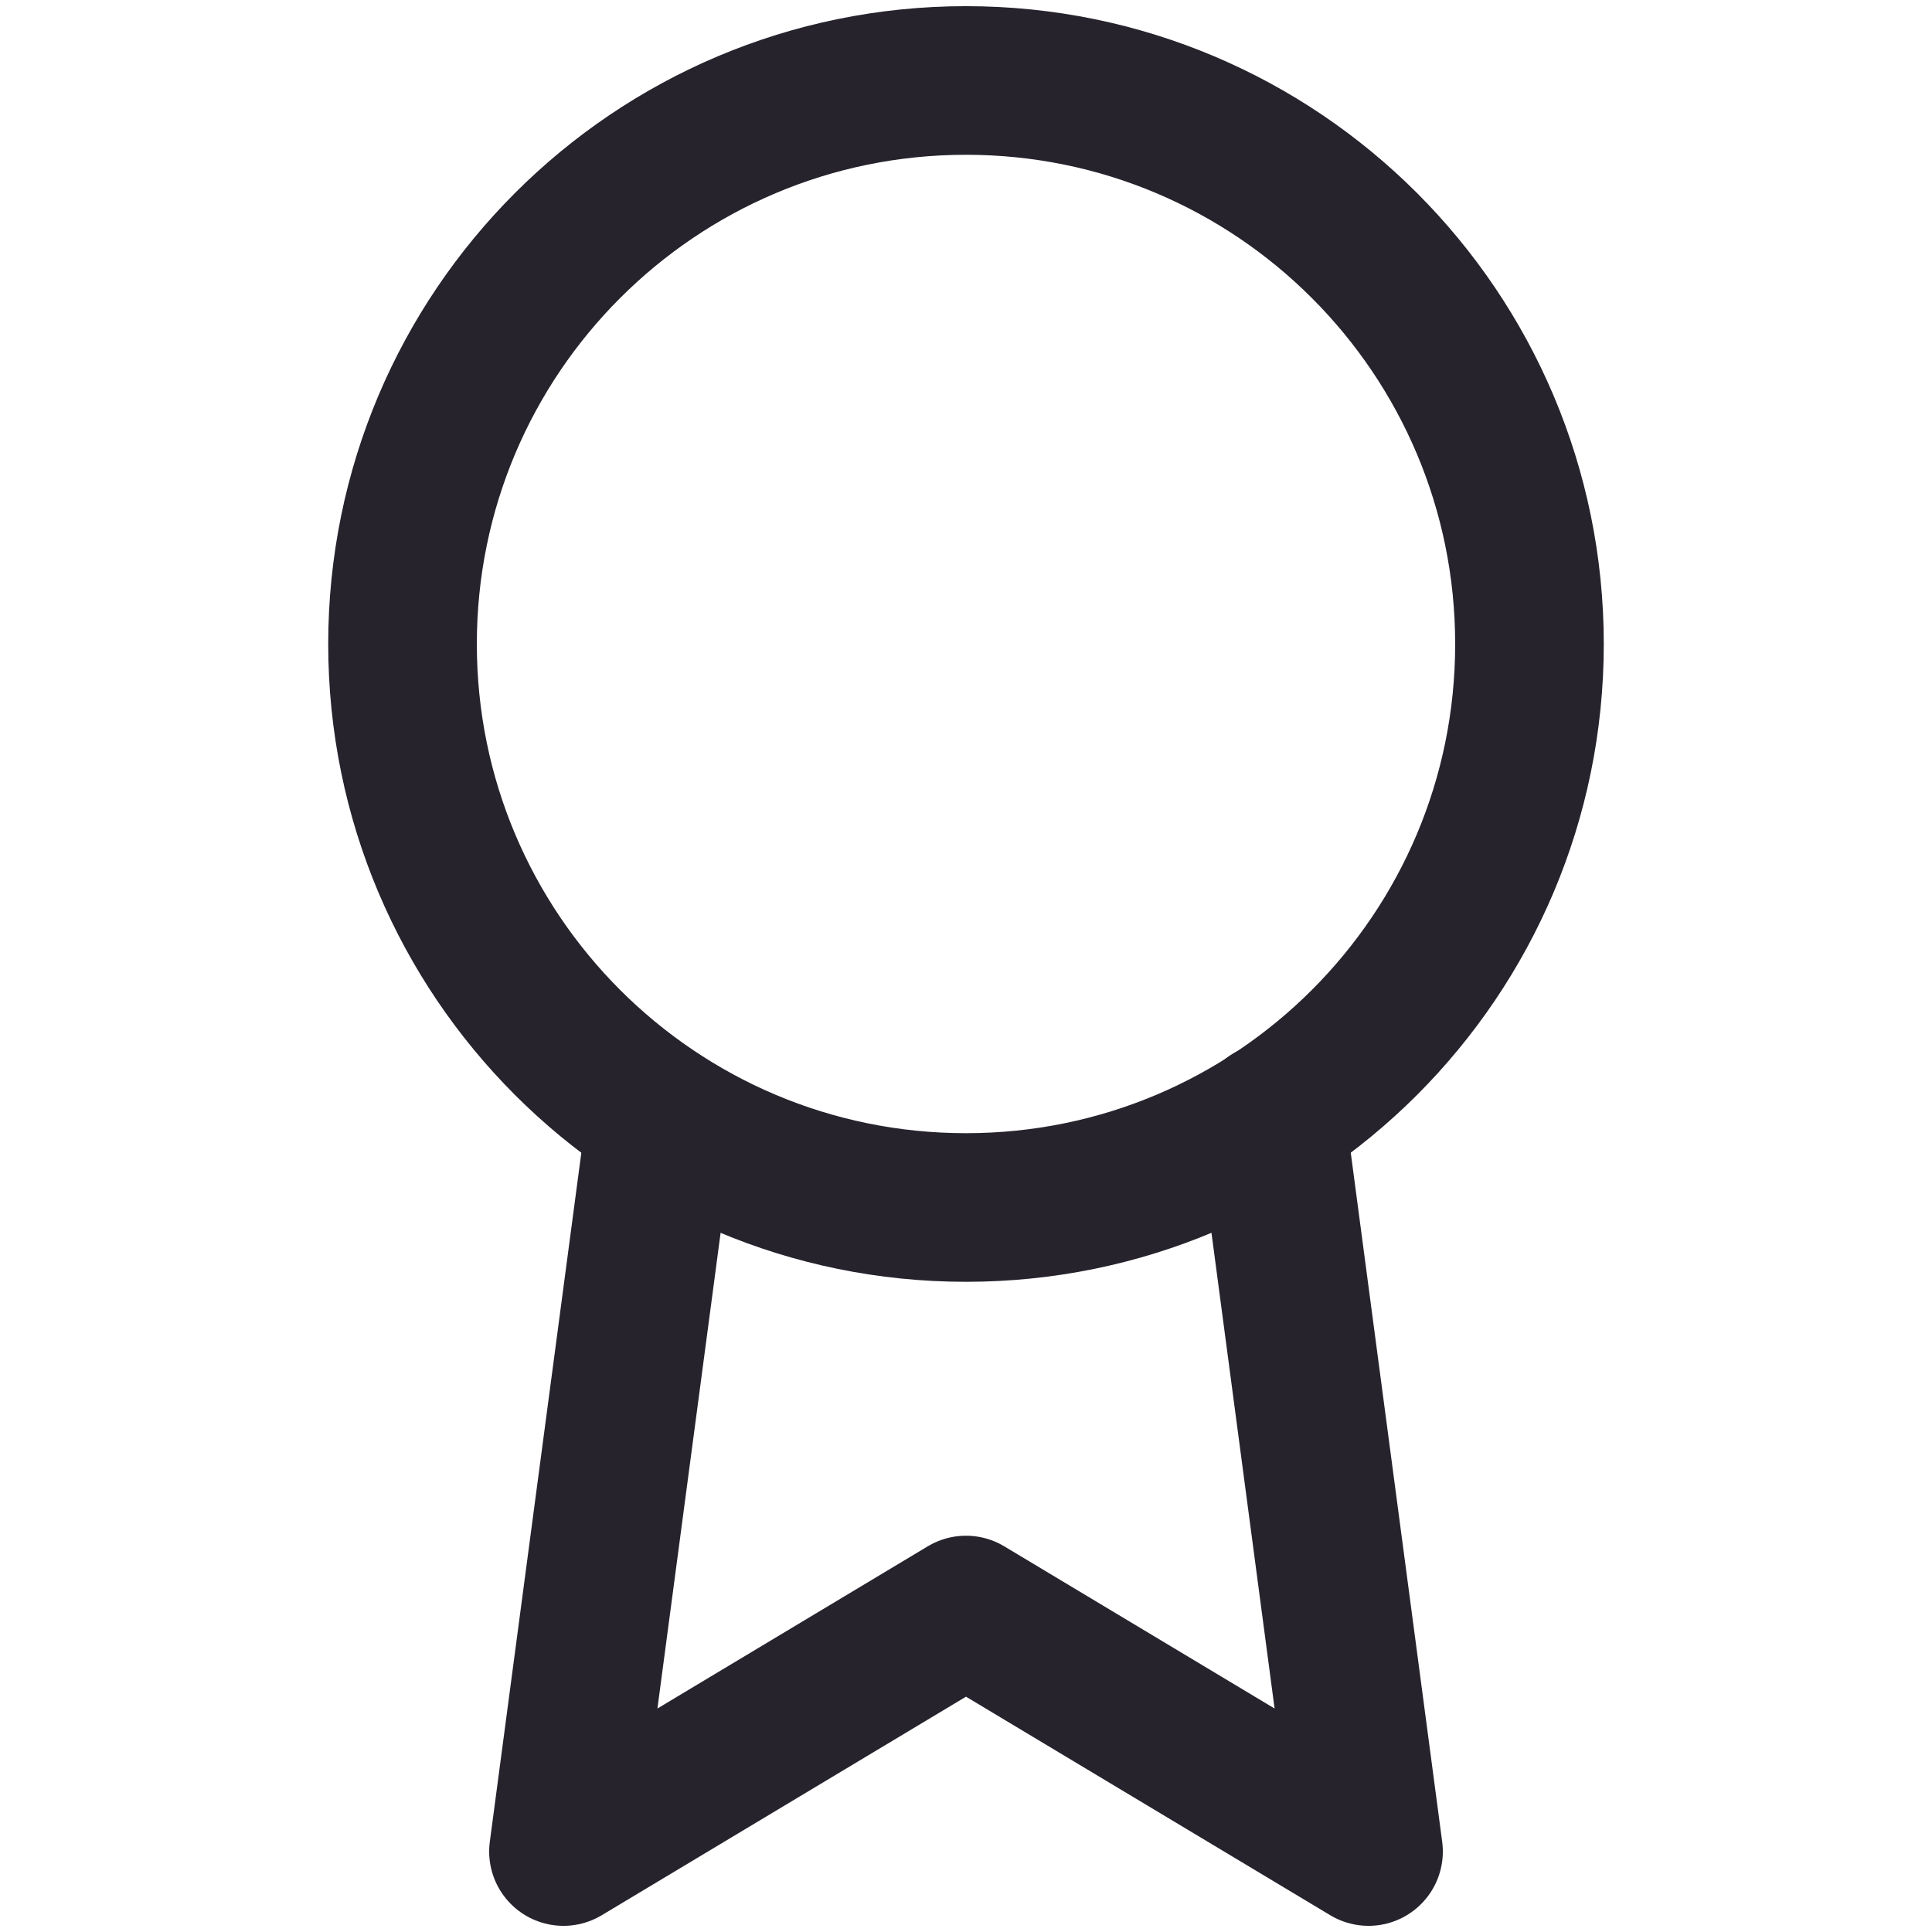
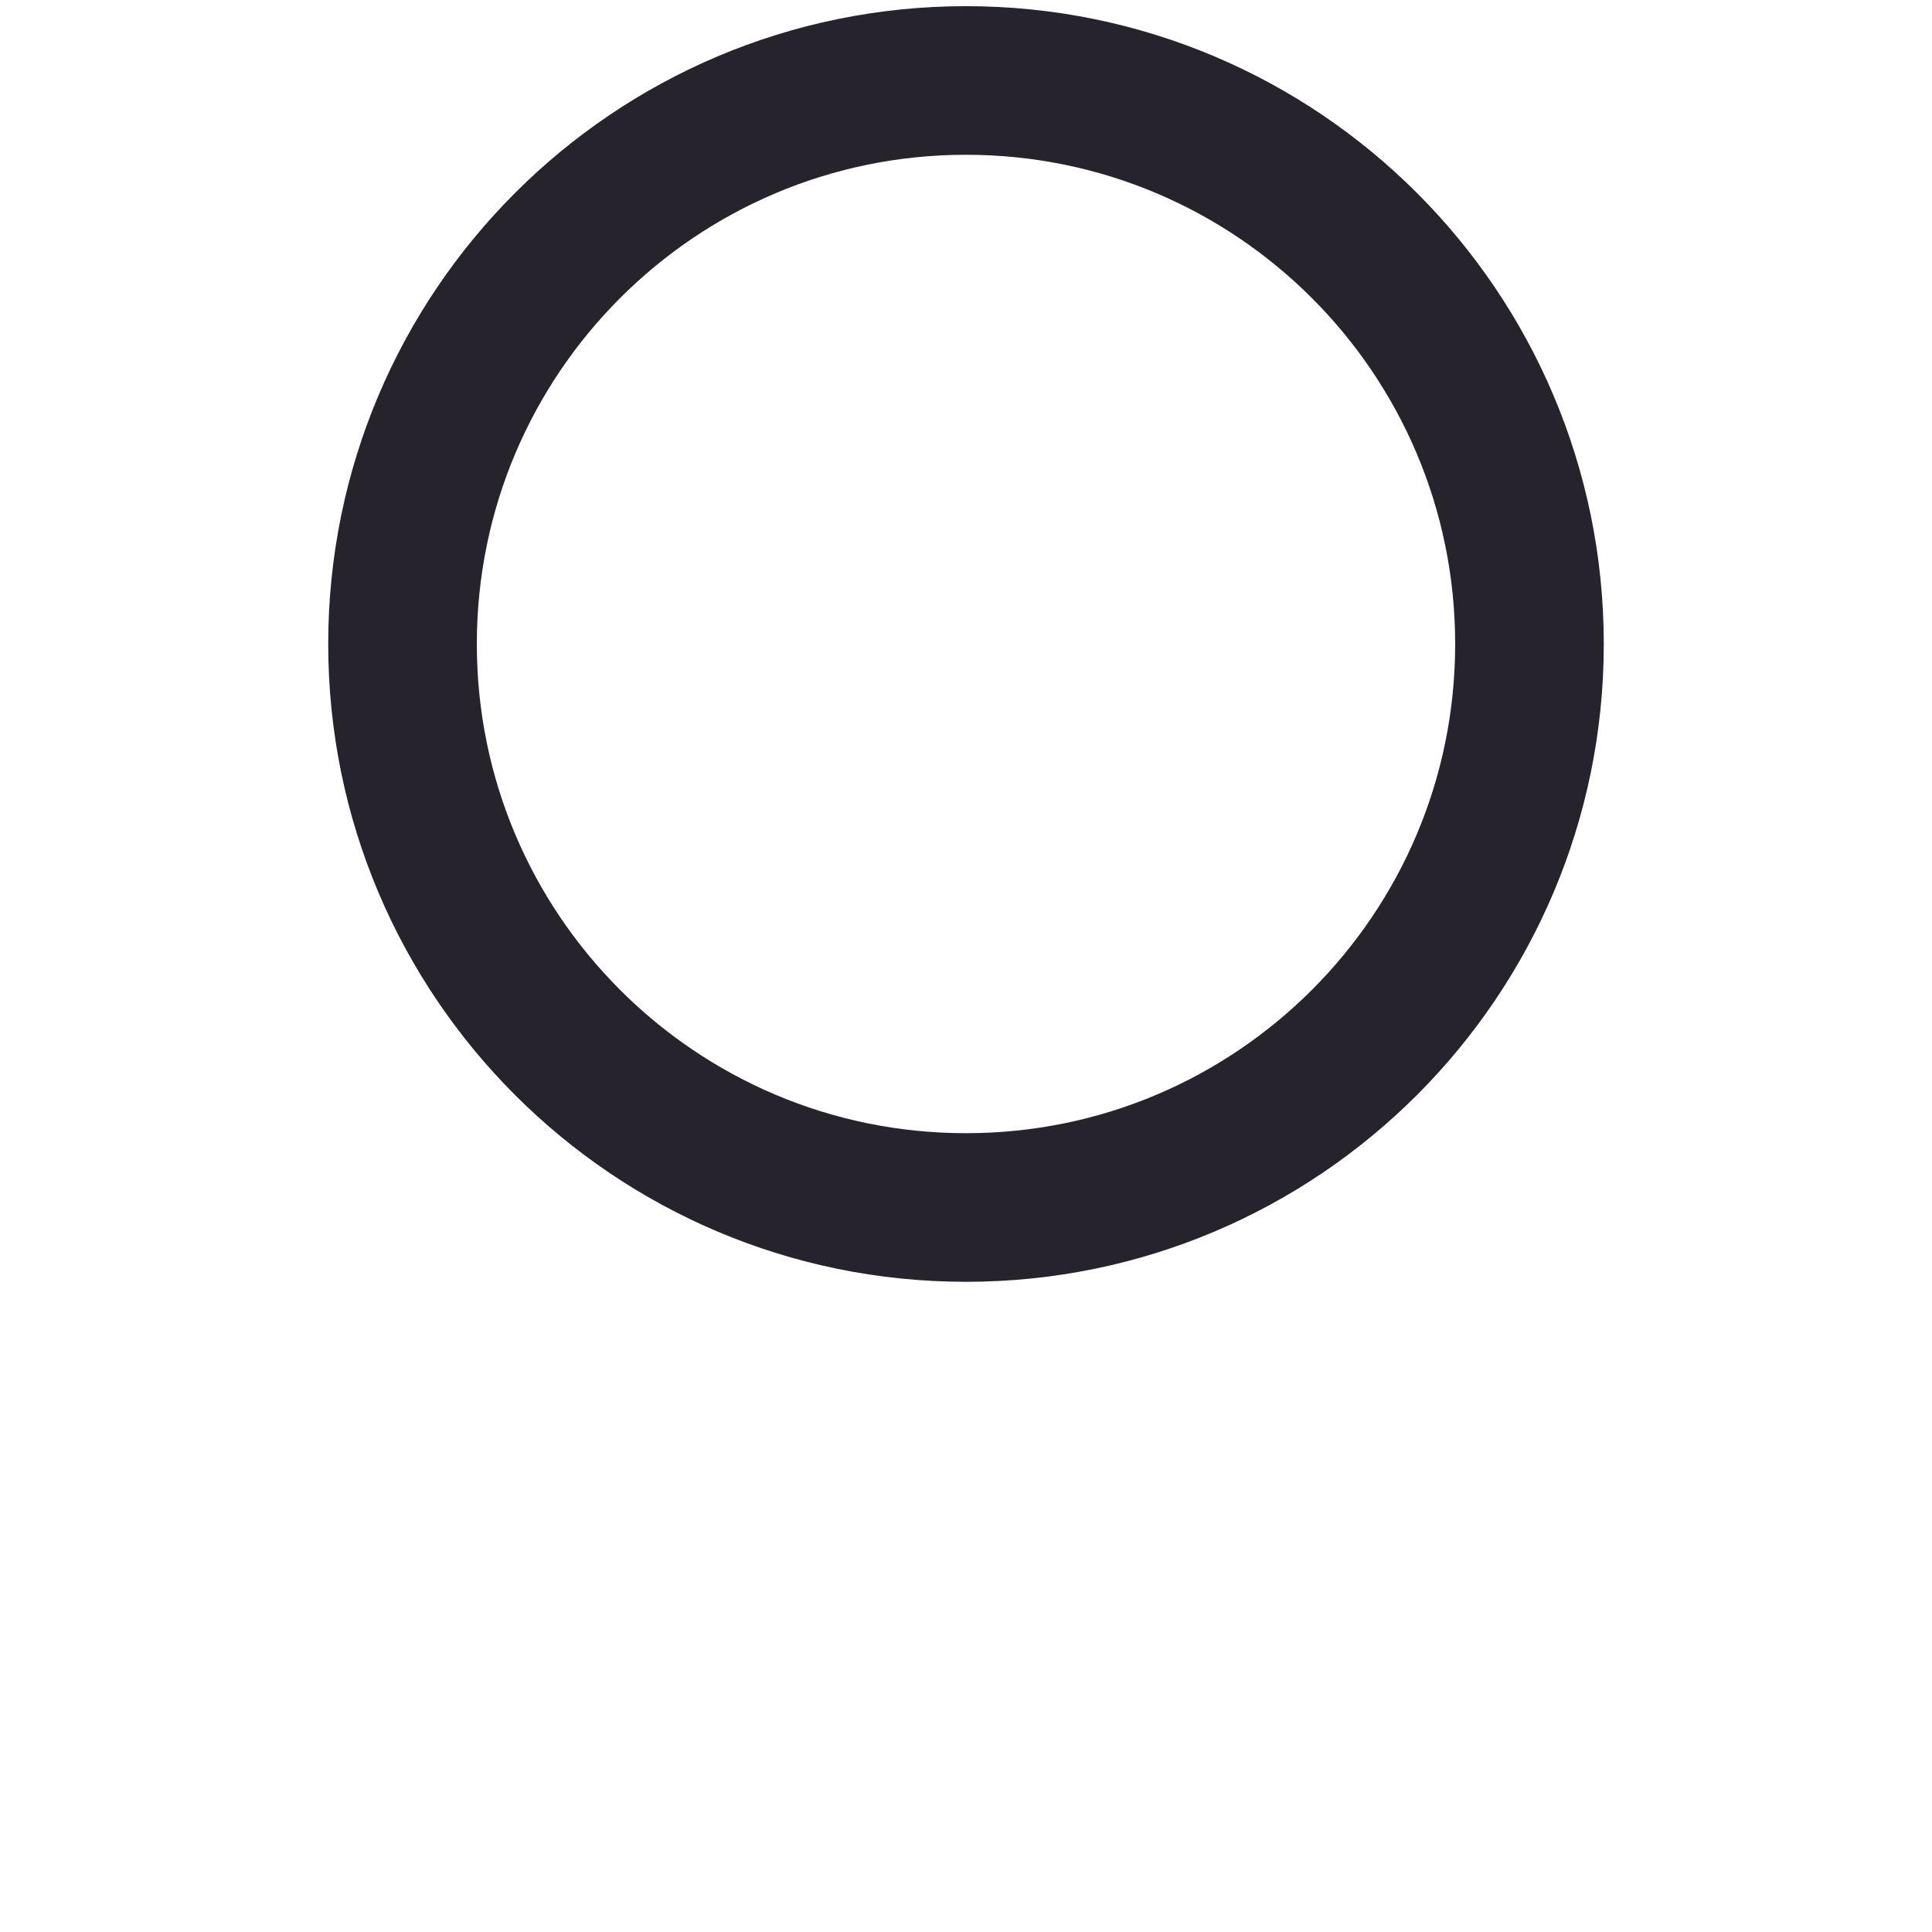
<svg xmlns="http://www.w3.org/2000/svg" width="26" height="26" viewBox="0 0 26 26" fill="none">
  <path d="M13 16.25C17.188 16.25 20.583 12.855 20.583 8.667C20.583 4.478 17.188 1.083 13 1.083C8.812 1.083 5.417 4.478 5.417 8.667C5.417 12.855 8.812 16.25 13 16.25Z" stroke="#26232D" stroke-width="2" stroke-linecap="round" stroke-linejoin="round" />
-   <path d="M8.894 15.047L7.583 24.917L13 21.667L18.417 24.917L17.106 15.037" stroke="#26232D" stroke-width="2" stroke-linecap="round" stroke-linejoin="round" />
</svg>